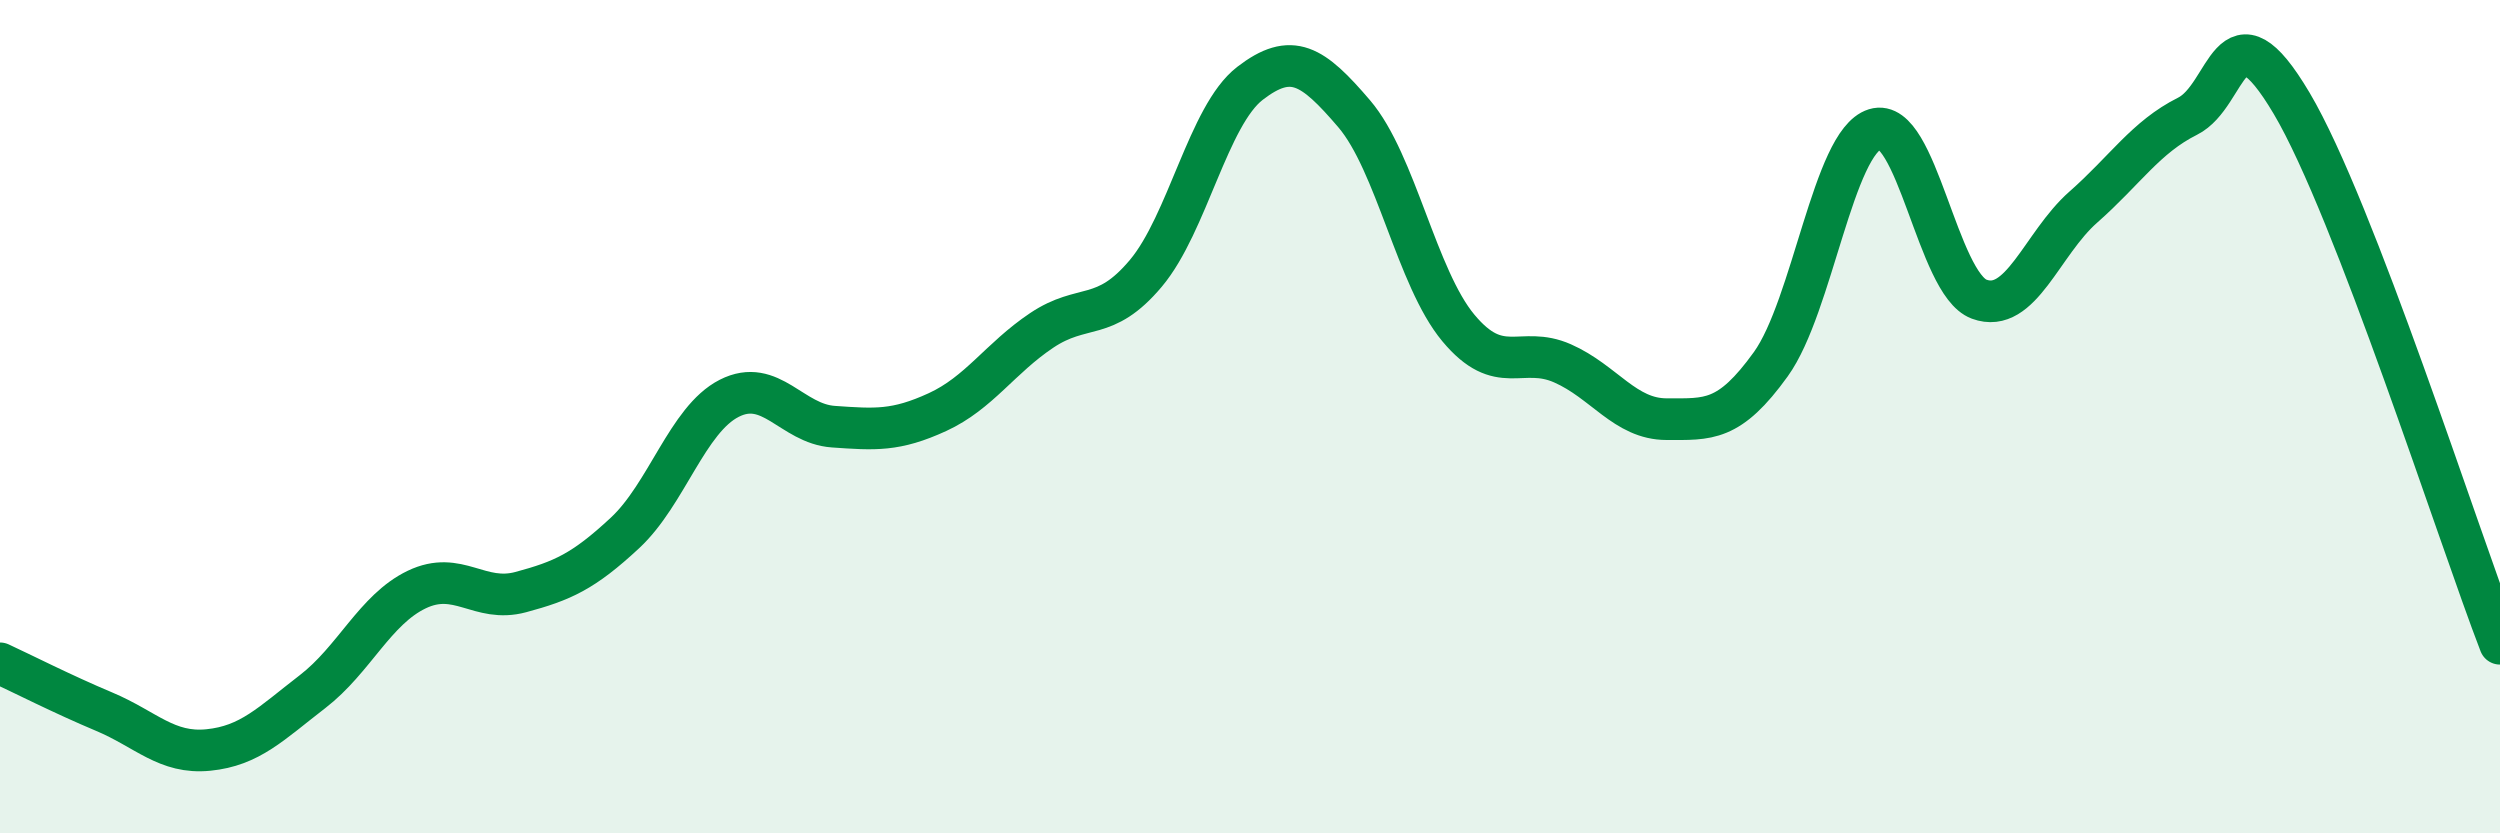
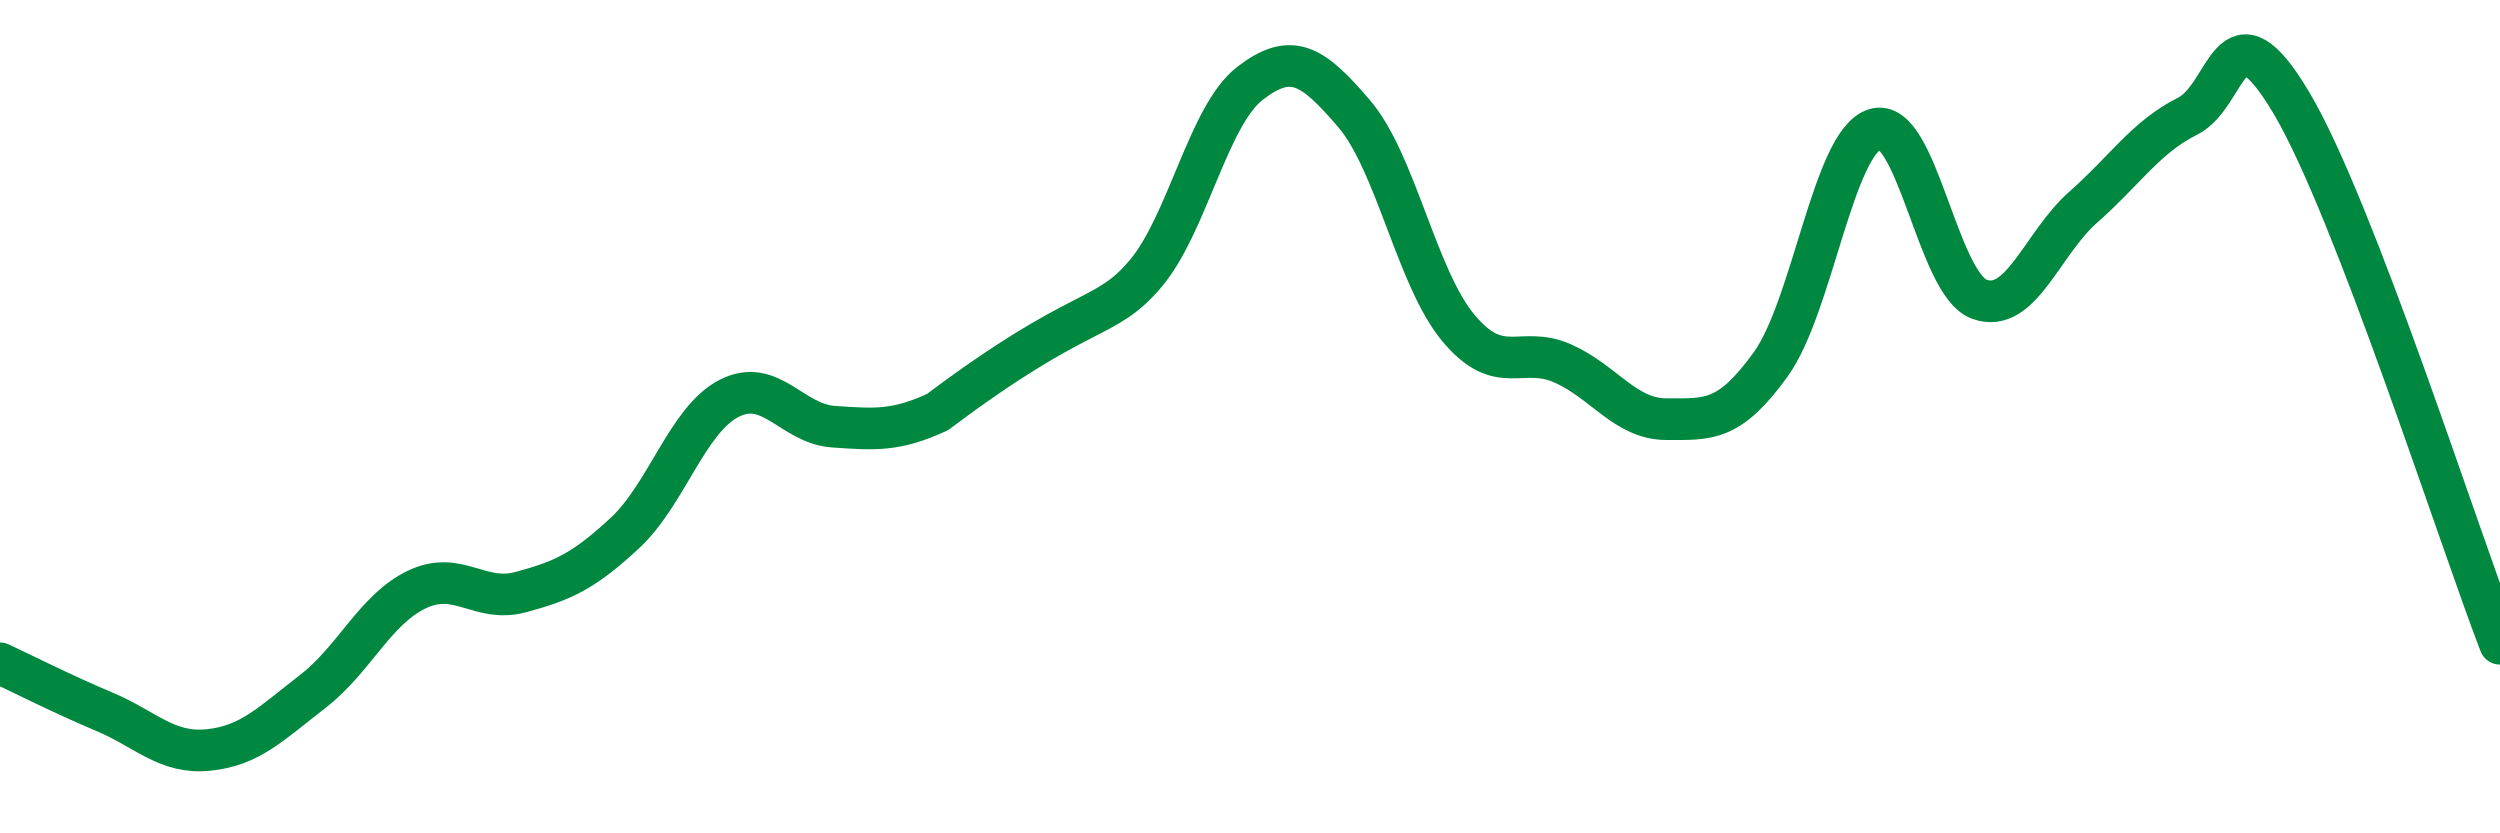
<svg xmlns="http://www.w3.org/2000/svg" width="60" height="20" viewBox="0 0 60 20">
-   <path d="M 0,15.92 C 0.5,16.15 1.5,16.66 2.5,17.08 C 3.5,17.5 4,18.1 5,18 C 6,17.9 6.5,17.37 7.5,16.6 C 8.5,15.83 9,14.63 10,14.15 C 11,13.67 11.5,14.48 12.5,14.21 C 13.5,13.94 14,13.72 15,12.79 C 16,11.86 16.5,10.07 17.5,9.56 C 18.5,9.05 19,10.17 20,10.24 C 21,10.31 21.5,10.35 22.5,9.89 C 23.5,9.43 24,8.6 25,7.93 C 26,7.26 26.5,7.75 27.5,6.56 C 28.5,5.37 29,2.77 30,2 C 31,1.23 31.5,1.56 32.5,2.73 C 33.5,3.9 34,6.67 35,7.87 C 36,9.07 36.5,8.28 37.5,8.72 C 38.5,9.16 39,10.06 40,10.06 C 41,10.06 41.5,10.13 42.5,8.74 C 43.5,7.35 44,3.41 45,3.1 C 46,2.79 46.5,6.81 47.5,7.18 C 48.5,7.55 49,5.85 50,4.97 C 51,4.09 51.5,3.29 52.5,2.79 C 53.5,2.29 53.5,-0.05 55,2.48 C 56.5,5.01 59,12.86 60,15.45L60 20L0 20Z" fill="#008740" opacity="0.1" stroke-linecap="round" stroke-linejoin="round" />
-   <path d="M 0,15.92 C 0.5,16.15 1.5,16.66 2.5,17.08 C 3.5,17.5 4,18.1 5,18 C 6,17.9 6.5,17.37 7.5,16.6 C 8.5,15.83 9,14.63 10,14.15 C 11,13.67 11.5,14.48 12.5,14.21 C 13.5,13.94 14,13.72 15,12.79 C 16,11.86 16.5,10.07 17.5,9.56 C 18.5,9.05 19,10.17 20,10.24 C 21,10.31 21.5,10.35 22.5,9.89 C 23.5,9.43 24,8.6 25,7.93 C 26,7.26 26.5,7.75 27.5,6.56 C 28.5,5.37 29,2.77 30,2 C 31,1.23 31.5,1.56 32.5,2.73 C 33.5,3.9 34,6.67 35,7.87 C 36,9.07 36.5,8.28 37.5,8.72 C 38.5,9.16 39,10.06 40,10.06 C 41,10.06 41.5,10.13 42.5,8.74 C 43.5,7.35 44,3.41 45,3.1 C 46,2.79 46.5,6.81 47.5,7.18 C 48.5,7.55 49,5.85 50,4.97 C 51,4.09 51.5,3.29 52.5,2.79 C 53.5,2.29 53.5,-0.05 55,2.48 C 56.5,5.01 59,12.86 60,15.45" stroke="#008740" stroke-width="1" fill="none" stroke-linecap="round" stroke-linejoin="round" />
+   <path d="M 0,15.92 C 0.5,16.15 1.5,16.66 2.5,17.08 C 3.5,17.5 4,18.1 5,18 C 6,17.9 6.5,17.37 7.5,16.6 C 8.5,15.83 9,14.63 10,14.15 C 11,13.67 11.5,14.48 12.5,14.21 C 13.5,13.94 14,13.72 15,12.79 C 16,11.86 16.5,10.07 17.5,9.56 C 18.5,9.05 19,10.17 20,10.24 C 21,10.31 21.5,10.35 22.5,9.89 C 26,7.26 26.5,7.75 27.5,6.56 C 28.5,5.37 29,2.77 30,2 C 31,1.23 31.5,1.56 32.5,2.73 C 33.5,3.9 34,6.67 35,7.87 C 36,9.07 36.5,8.28 37.5,8.72 C 38.5,9.16 39,10.06 40,10.06 C 41,10.06 41.5,10.13 42.5,8.74 C 43.5,7.35 44,3.41 45,3.1 C 46,2.79 46.5,6.81 47.5,7.18 C 48.5,7.55 49,5.85 50,4.97 C 51,4.09 51.5,3.29 52.5,2.79 C 53.5,2.29 53.5,-0.05 55,2.48 C 56.5,5.01 59,12.86 60,15.45" stroke="#008740" stroke-width="1" fill="none" stroke-linecap="round" stroke-linejoin="round" />
</svg>